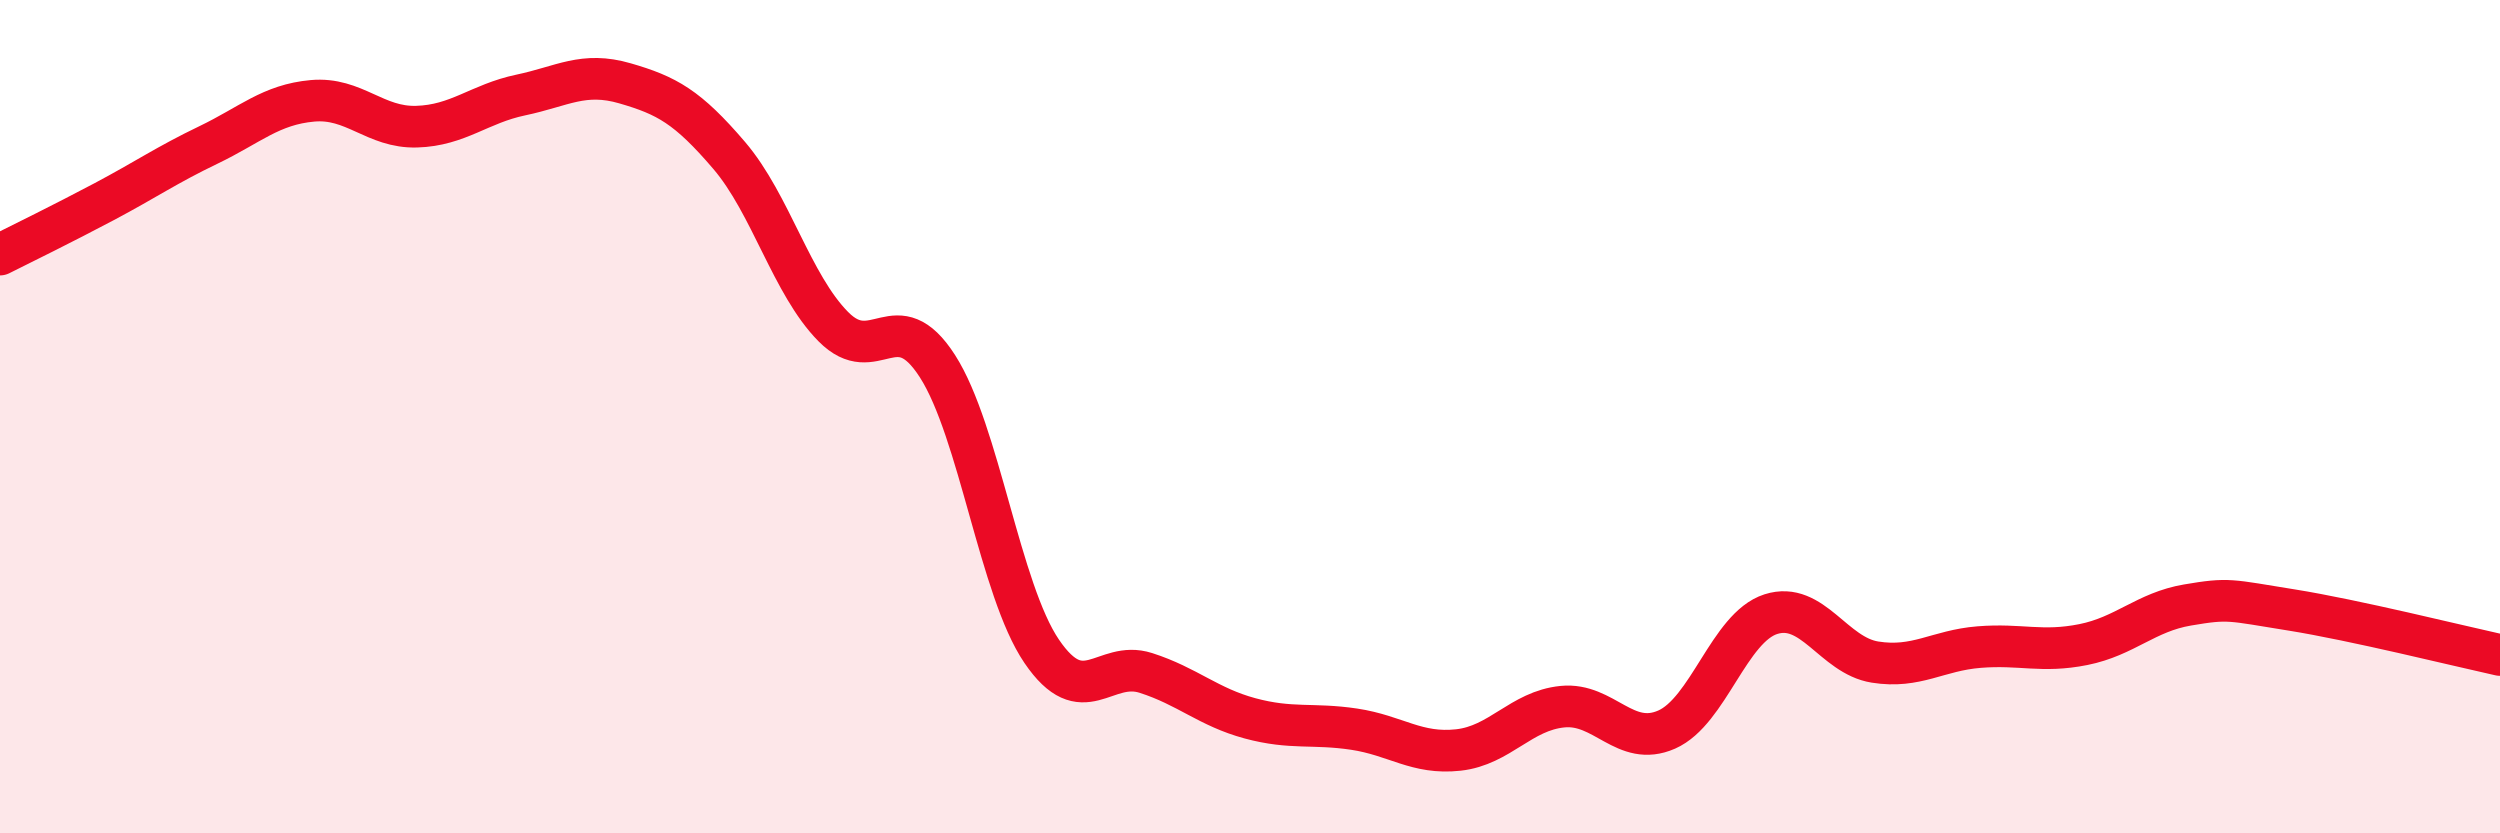
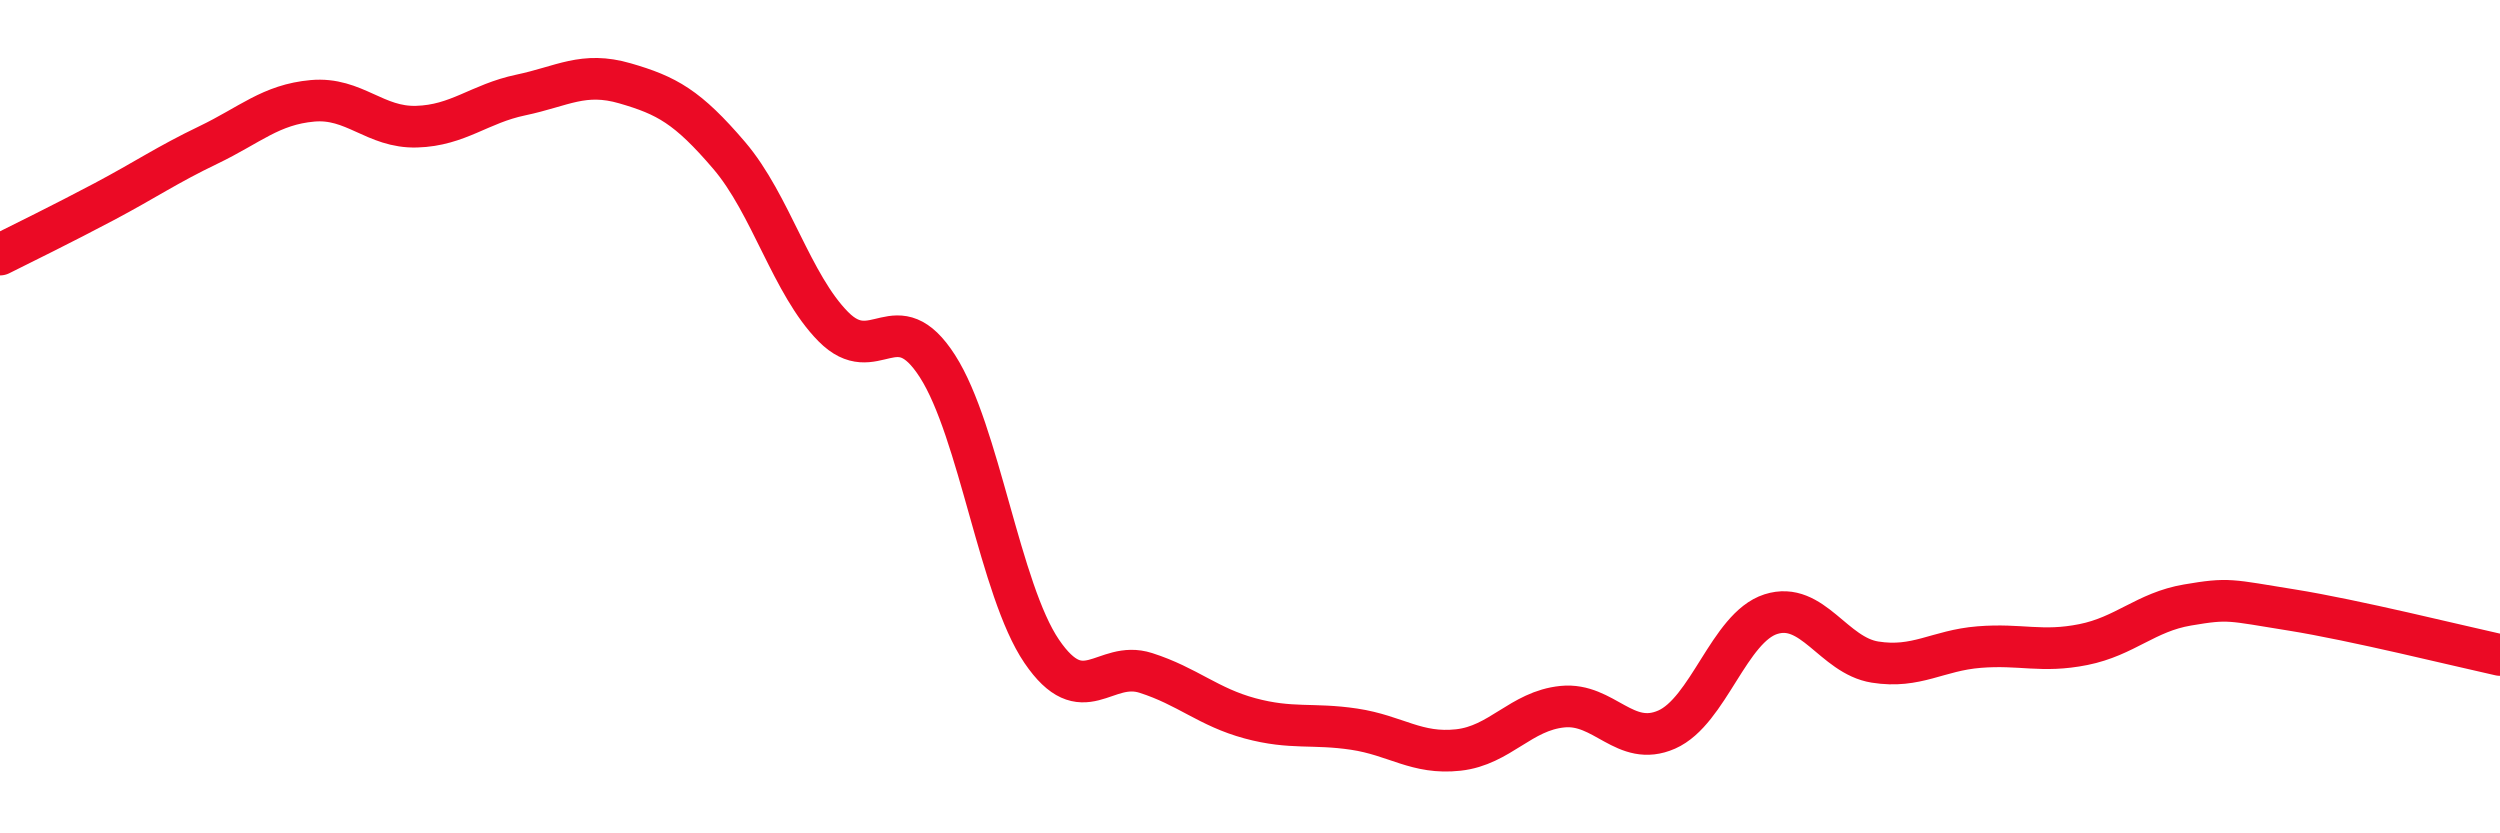
<svg xmlns="http://www.w3.org/2000/svg" width="60" height="20" viewBox="0 0 60 20">
-   <path d="M 0,6.11 C 0.5,5.86 1.5,5.37 2.5,4.84 C 3.5,4.31 4,3.96 5,3.48 C 6,3 6.5,2.51 7.5,2.42 C 8.5,2.33 9,3.07 10,3.04 C 11,3.01 11.5,2.49 12.5,2.28 C 13.5,2.07 14,1.71 15,2 C 16,2.29 16.5,2.56 17.5,3.73 C 18.5,4.9 19,6.83 20,7.84 C 21,8.85 21.5,7.23 22.5,8.79 C 23.5,10.35 24,14.16 25,15.63 C 26,17.1 26.5,15.83 27.5,16.15 C 28.5,16.47 29,16.97 30,17.24 C 31,17.51 31.5,17.35 32.5,17.5 C 33.5,17.65 34,18.11 35,18 C 36,17.89 36.5,17.06 37.5,16.96 C 38.5,16.86 39,17.95 40,17.51 C 41,17.07 41.5,15.06 42.5,14.74 C 43.5,14.42 44,15.73 45,15.89 C 46,16.05 46.5,15.61 47.5,15.53 C 48.5,15.45 49,15.67 50,15.47 C 51,15.27 51.5,14.69 52.5,14.52 C 53.5,14.35 53.5,14.4 55,14.64 C 56.5,14.88 59,15.5 60,15.72L60 20L0 20Z" fill="#EB0A25" opacity="0.1" stroke-linecap="round" stroke-linejoin="round" />
  <path d="M 0,6.11 C 0.5,5.86 1.5,5.37 2.5,4.84 C 3.5,4.31 4,3.96 5,3.48 C 6,3 6.5,2.51 7.5,2.42 C 8.5,2.33 9,3.07 10,3.04 C 11,3.01 11.5,2.49 12.5,2.28 C 13.5,2.07 14,1.71 15,2 C 16,2.29 16.5,2.56 17.5,3.73 C 18.5,4.9 19,6.83 20,7.84 C 21,8.85 21.5,7.23 22.5,8.79 C 23.5,10.35 24,14.16 25,15.63 C 26,17.1 26.5,15.83 27.5,16.15 C 28.5,16.47 29,16.97 30,17.24 C 31,17.51 31.5,17.35 32.5,17.5 C 33.5,17.65 34,18.11 35,18 C 36,17.89 36.5,17.06 37.5,16.96 C 38.5,16.86 39,17.95 40,17.51 C 41,17.07 41.5,15.06 42.5,14.74 C 43.5,14.42 44,15.73 45,15.89 C 46,16.05 46.5,15.61 47.5,15.53 C 48.5,15.45 49,15.67 50,15.47 C 51,15.27 51.5,14.69 52.5,14.52 C 53.5,14.35 53.5,14.4 55,14.64 C 56.5,14.88 59,15.5 60,15.72" stroke="#EB0A25" stroke-width="1" fill="none" stroke-linecap="round" stroke-linejoin="round" />
</svg>